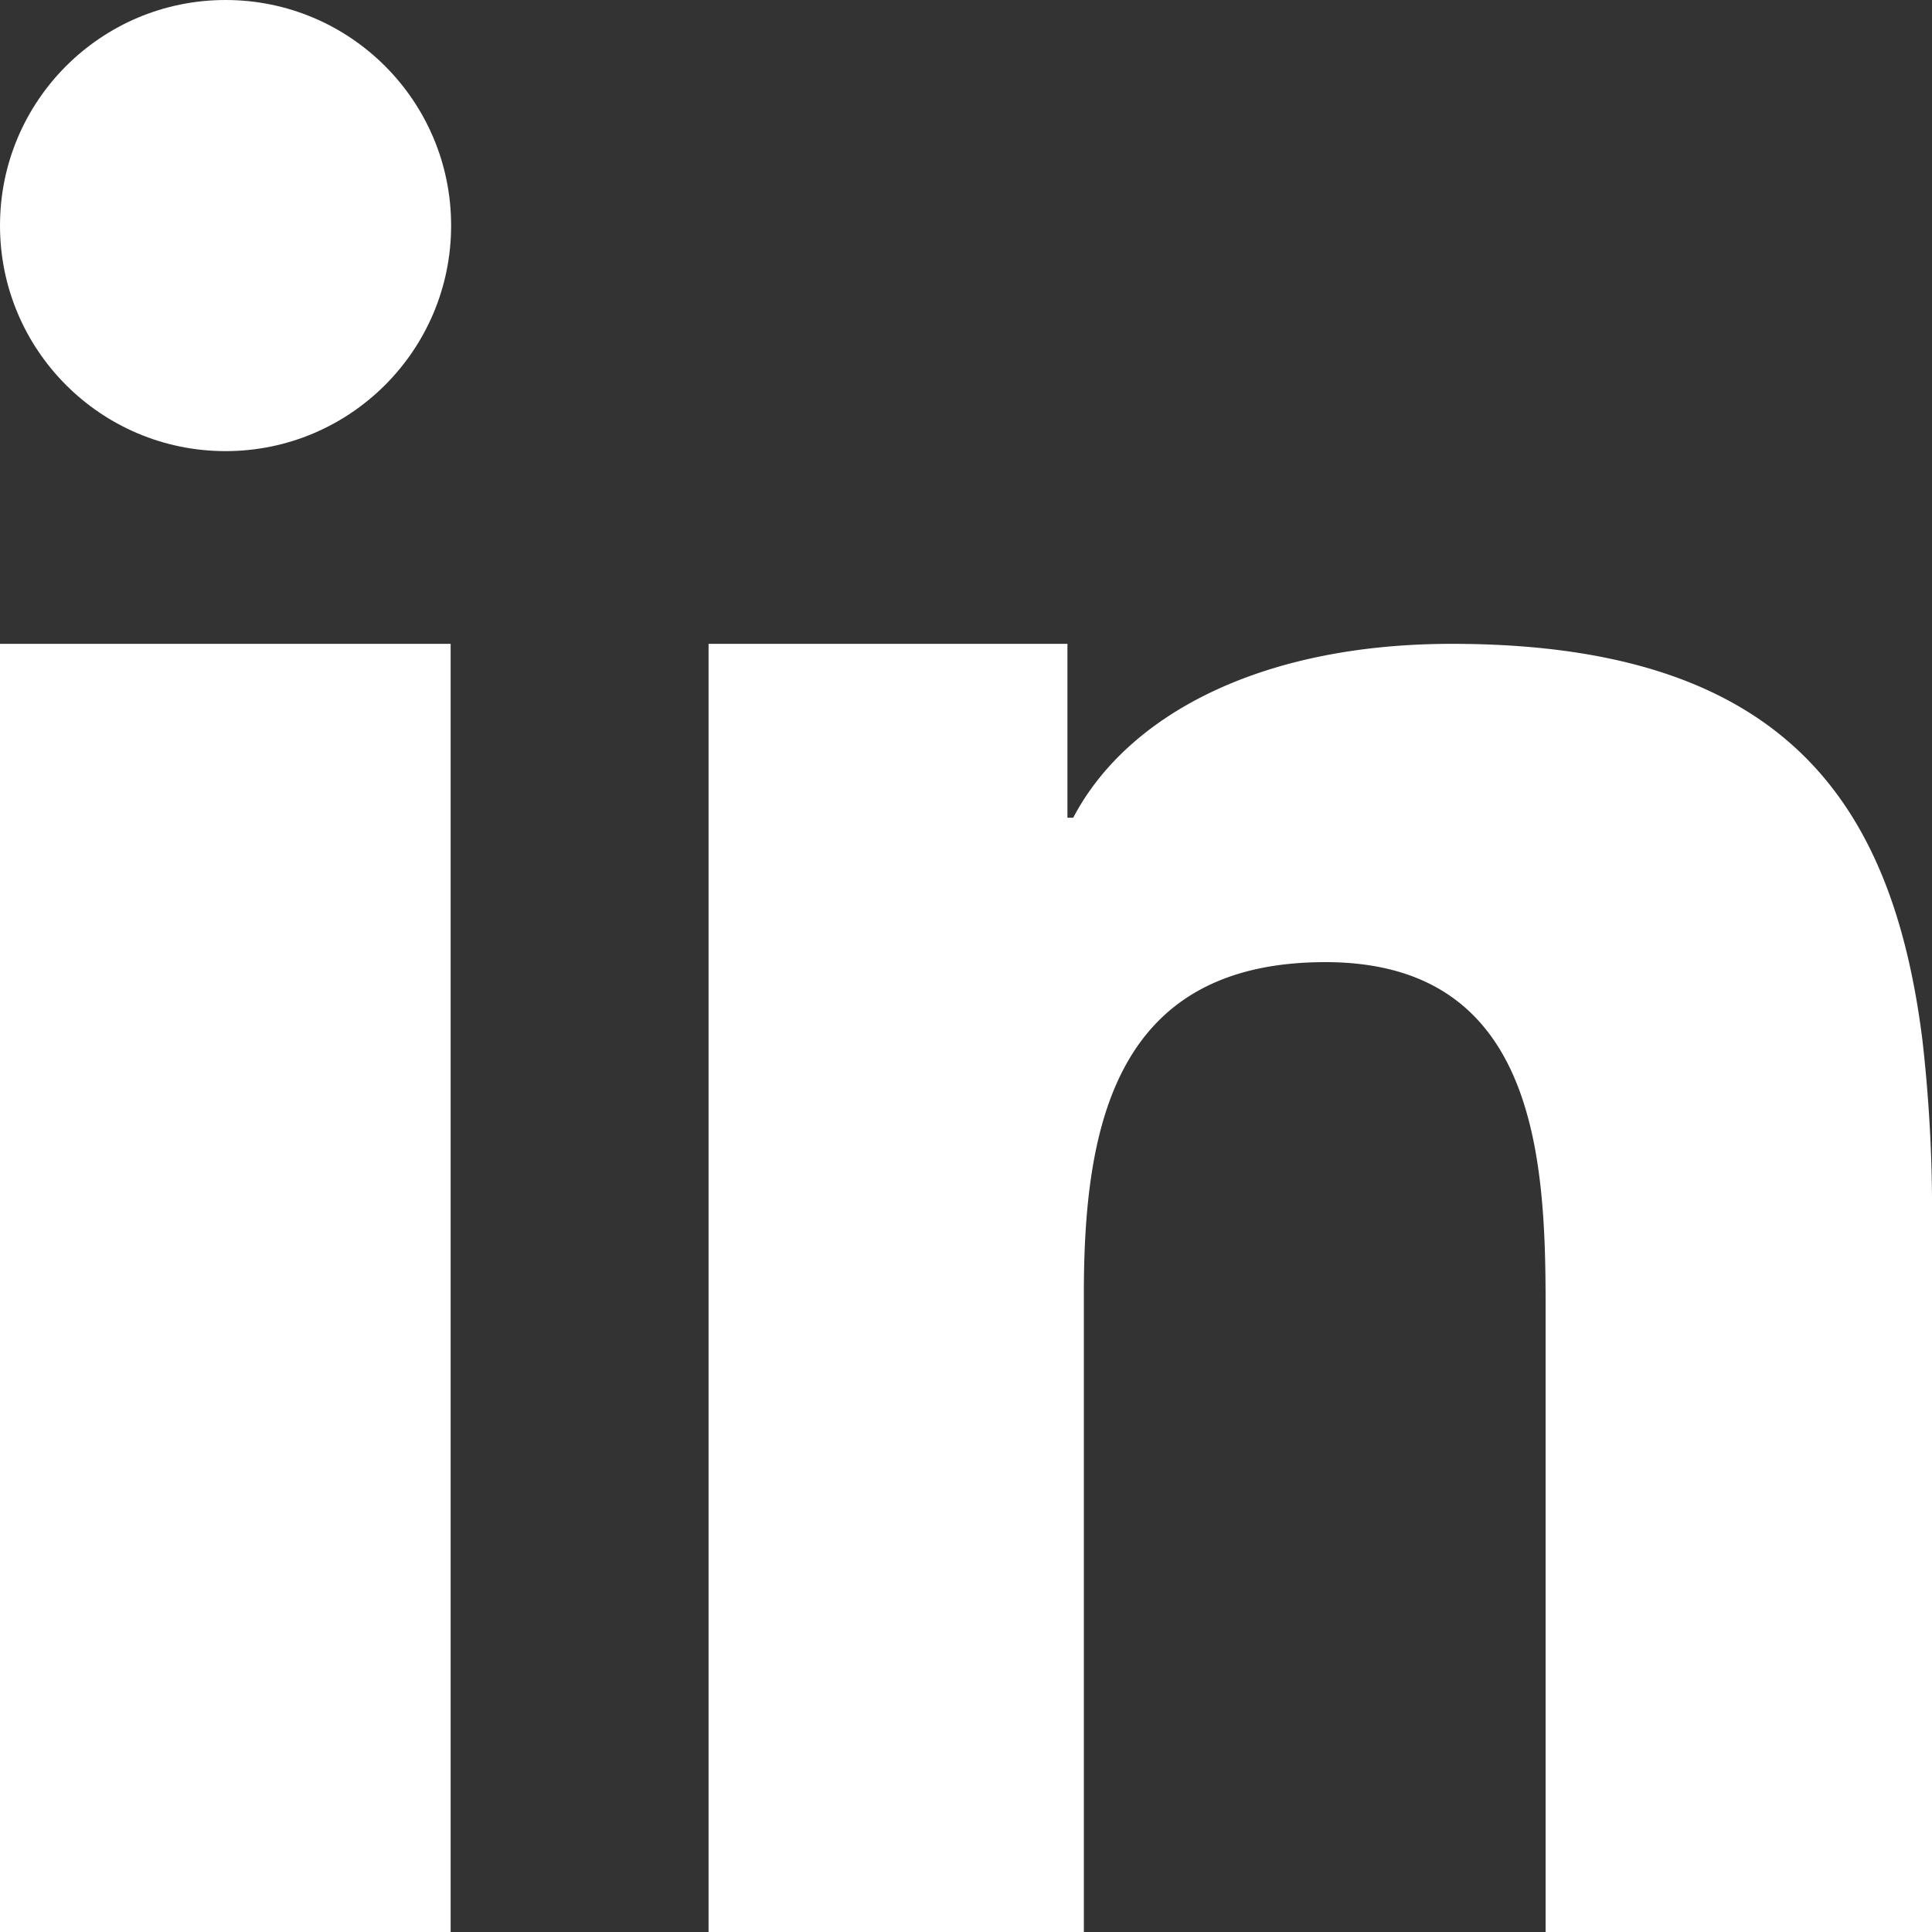
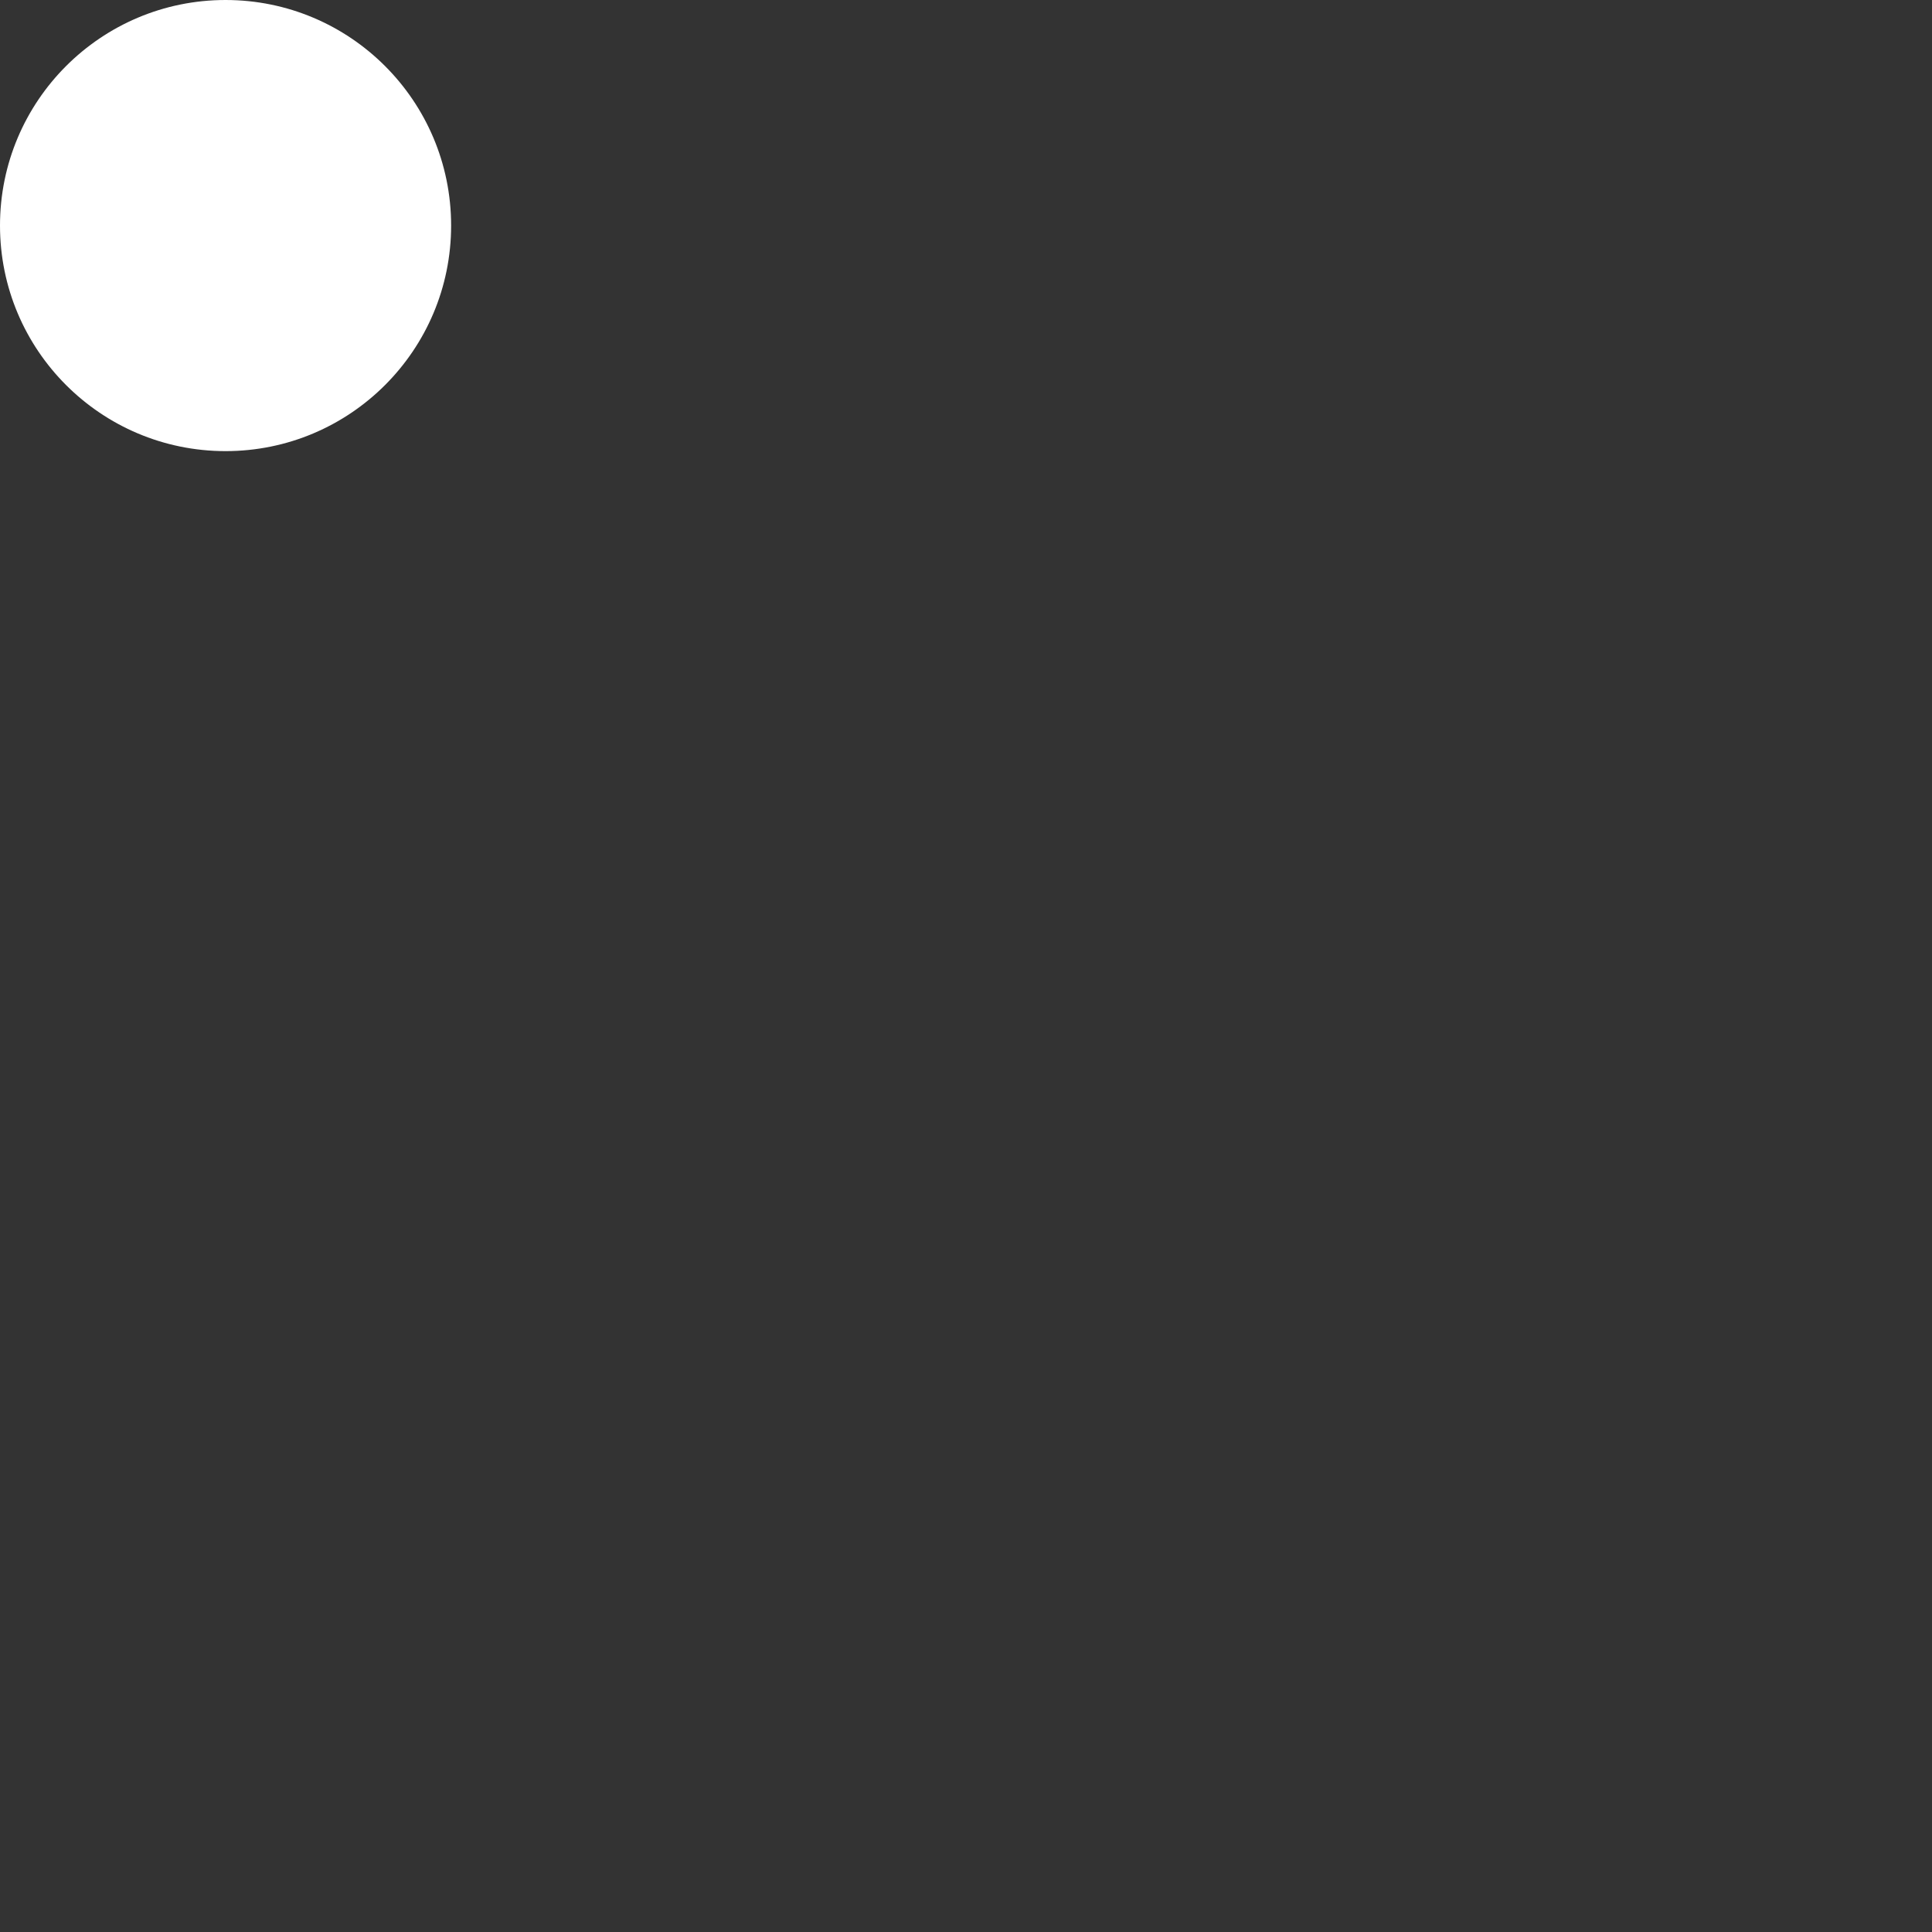
<svg xmlns="http://www.w3.org/2000/svg" id="Calque_1" data-name="Calque 1" viewBox="0 0 40 40">
  <rect x="0" y="0" width="40" height="40" fill="#333333" stroke="none" />
  <defs>
    <style>.cls-1{fill:#fff;}</style>
  </defs>
  <title>icon-linkedin</title>
-   <polygon id="_Tracé_" data-name="&lt;Tracé&gt;" class="cls-1" points="0 20.41 0 40 9.33 40 9.33 18.84 9.33 13.33 0 13.33 0 20.41" />
  <circle id="_Tracé_2" data-name="&lt;Tracé&gt;" class="cls-1" cx="4.67" cy="4.67" r="4.67" />
-   <path id="_Tracé_3" data-name="&lt;Tracé&gt;" class="cls-1" d="M39.8,21.52c-.63-5-2.94-8.19-9.74-8.19-4,0-6.74,1.5-7.84,3.6H22.1v-3.6H14.67V40h7.77V26.78c0-3.49.66-6.86,5-6.86S32,23.91,32,27V40h8V25.35h0A31,31,0,0,0,39.8,21.52Z" transform="translate(0 0)" />
</svg>